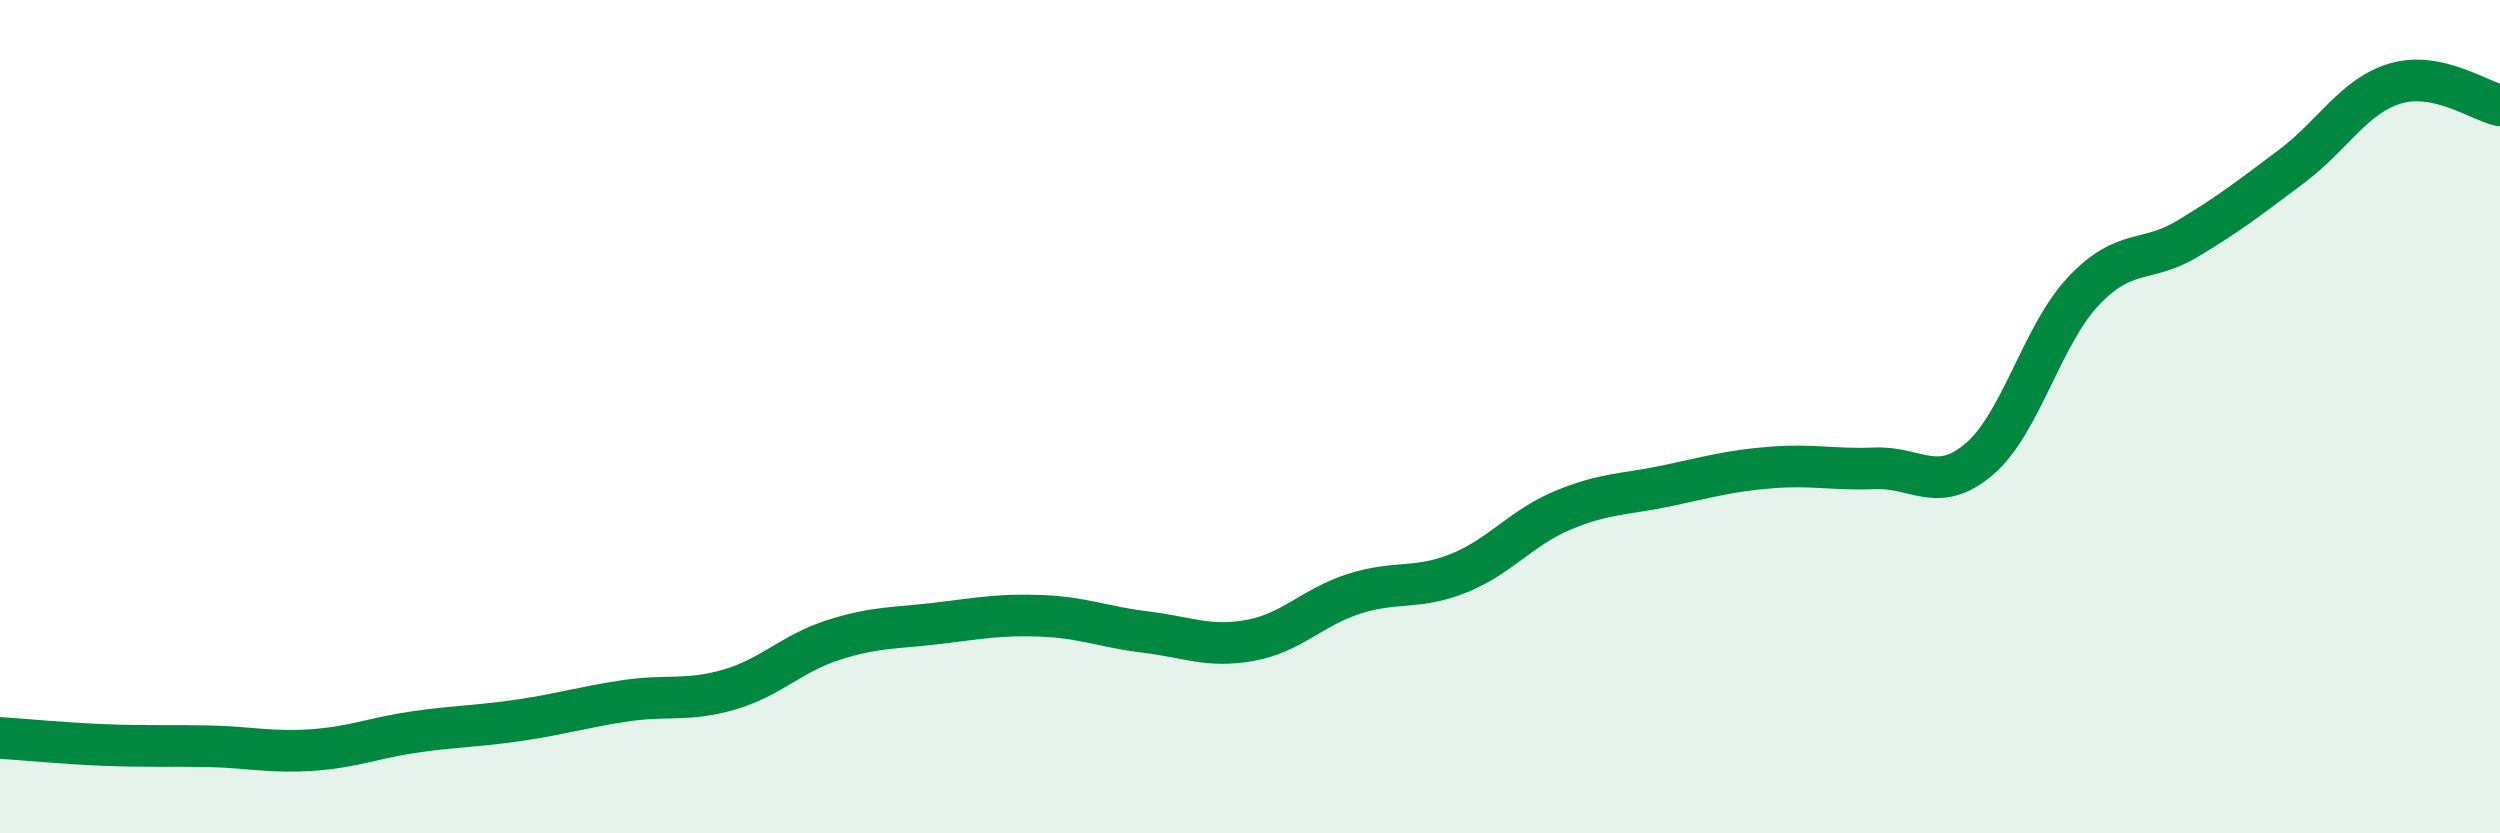
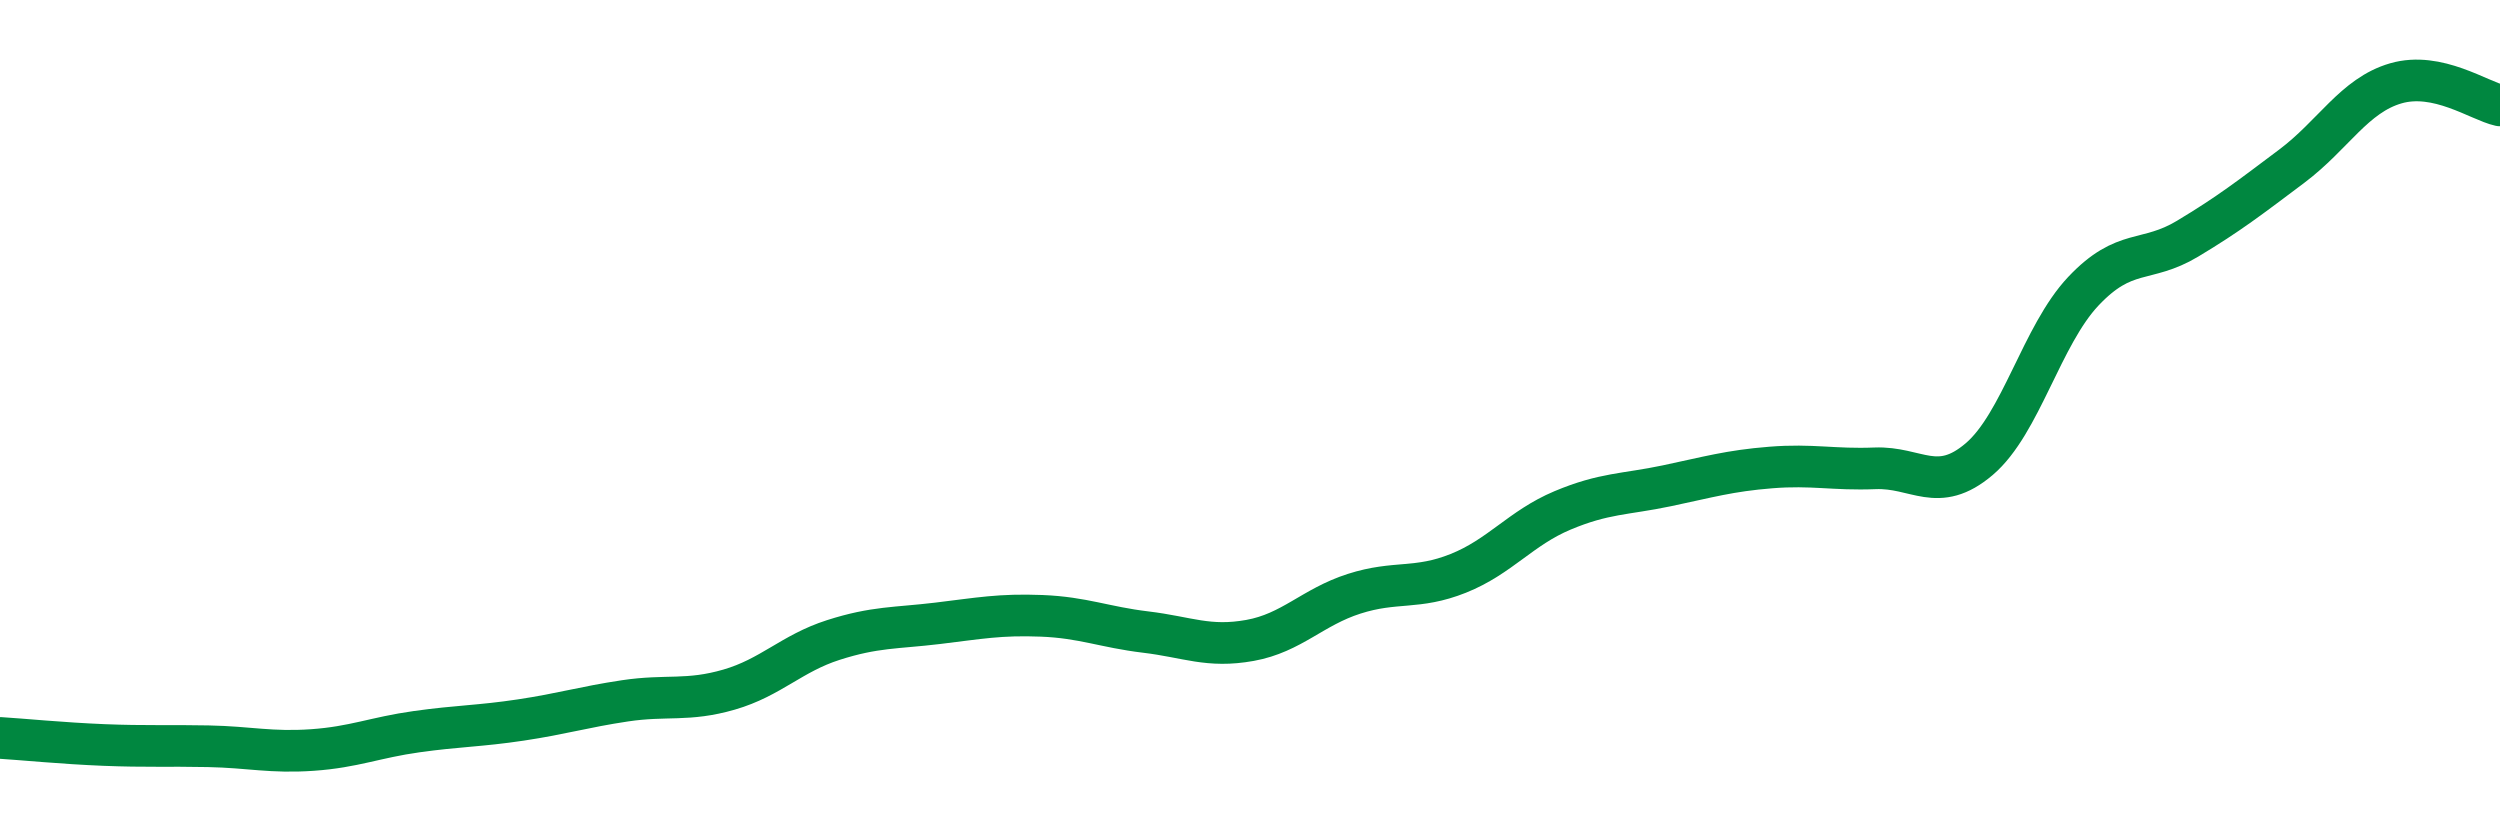
<svg xmlns="http://www.w3.org/2000/svg" width="60" height="20" viewBox="0 0 60 20">
-   <path d="M 0,17.71 C 0.5,17.74 1.5,17.84 2.5,17.88 C 3.5,17.92 4,17.89 5,17.91 C 6,17.93 6.5,18.07 7.5,18 C 8.5,17.93 9,17.7 10,17.56 C 11,17.42 11.5,17.43 12.5,17.28 C 13.5,17.13 14,16.97 15,16.82 C 16,16.67 16.5,16.84 17.5,16.55 C 18.5,16.26 19,15.68 20,15.36 C 21,15.04 21.5,15.08 22.5,14.96 C 23.5,14.84 24,14.74 25,14.78 C 26,14.82 26.5,15.05 27.5,15.17 C 28.5,15.29 29,15.55 30,15.37 C 31,15.19 31.5,14.57 32.5,14.25 C 33.5,13.93 34,14.16 35,13.76 C 36,13.36 36.5,12.67 37.5,12.25 C 38.5,11.83 39,11.87 40,11.66 C 41,11.45 41.5,11.3 42.5,11.22 C 43.5,11.14 44,11.28 45,11.24 C 46,11.2 46.5,11.87 47.5,11.02 C 48.5,10.17 49,8.05 50,6.99 C 51,5.93 51.5,6.33 52.5,5.73 C 53.5,5.13 54,4.74 55,3.99 C 56,3.24 56.5,2.29 57.5,2 C 58.5,1.71 59.5,2.42 60,2.53L60 20L0 20Z" fill="#008740" opacity="0.1" stroke-linecap="round" stroke-linejoin="round" />
  <path d="M 0,17.71 C 0.5,17.74 1.5,17.84 2.5,17.88 C 3.5,17.92 4,17.89 5,17.91 C 6,17.93 6.5,18.07 7.5,18 C 8.5,17.93 9,17.7 10,17.56 C 11,17.42 11.5,17.43 12.5,17.28 C 13.5,17.13 14,16.97 15,16.82 C 16,16.67 16.5,16.84 17.5,16.55 C 18.5,16.26 19,15.68 20,15.36 C 21,15.04 21.5,15.08 22.5,14.96 C 23.5,14.84 24,14.74 25,14.78 C 26,14.82 26.5,15.05 27.5,15.17 C 28.5,15.29 29,15.55 30,15.37 C 31,15.19 31.5,14.57 32.5,14.25 C 33.5,13.93 34,14.16 35,13.76 C 36,13.36 36.5,12.67 37.5,12.25 C 38.5,11.83 39,11.87 40,11.66 C 41,11.45 41.5,11.3 42.5,11.22 C 43.5,11.14 44,11.28 45,11.24 C 46,11.2 46.5,11.87 47.5,11.02 C 48.5,10.17 49,8.05 50,6.99 C 51,5.93 51.5,6.33 52.5,5.73 C 53.5,5.13 54,4.74 55,3.99 C 56,3.24 56.5,2.29 57.5,2 C 58.5,1.71 59.5,2.42 60,2.53" stroke="#008740" stroke-width="1" fill="none" stroke-linecap="round" stroke-linejoin="round" />
</svg>